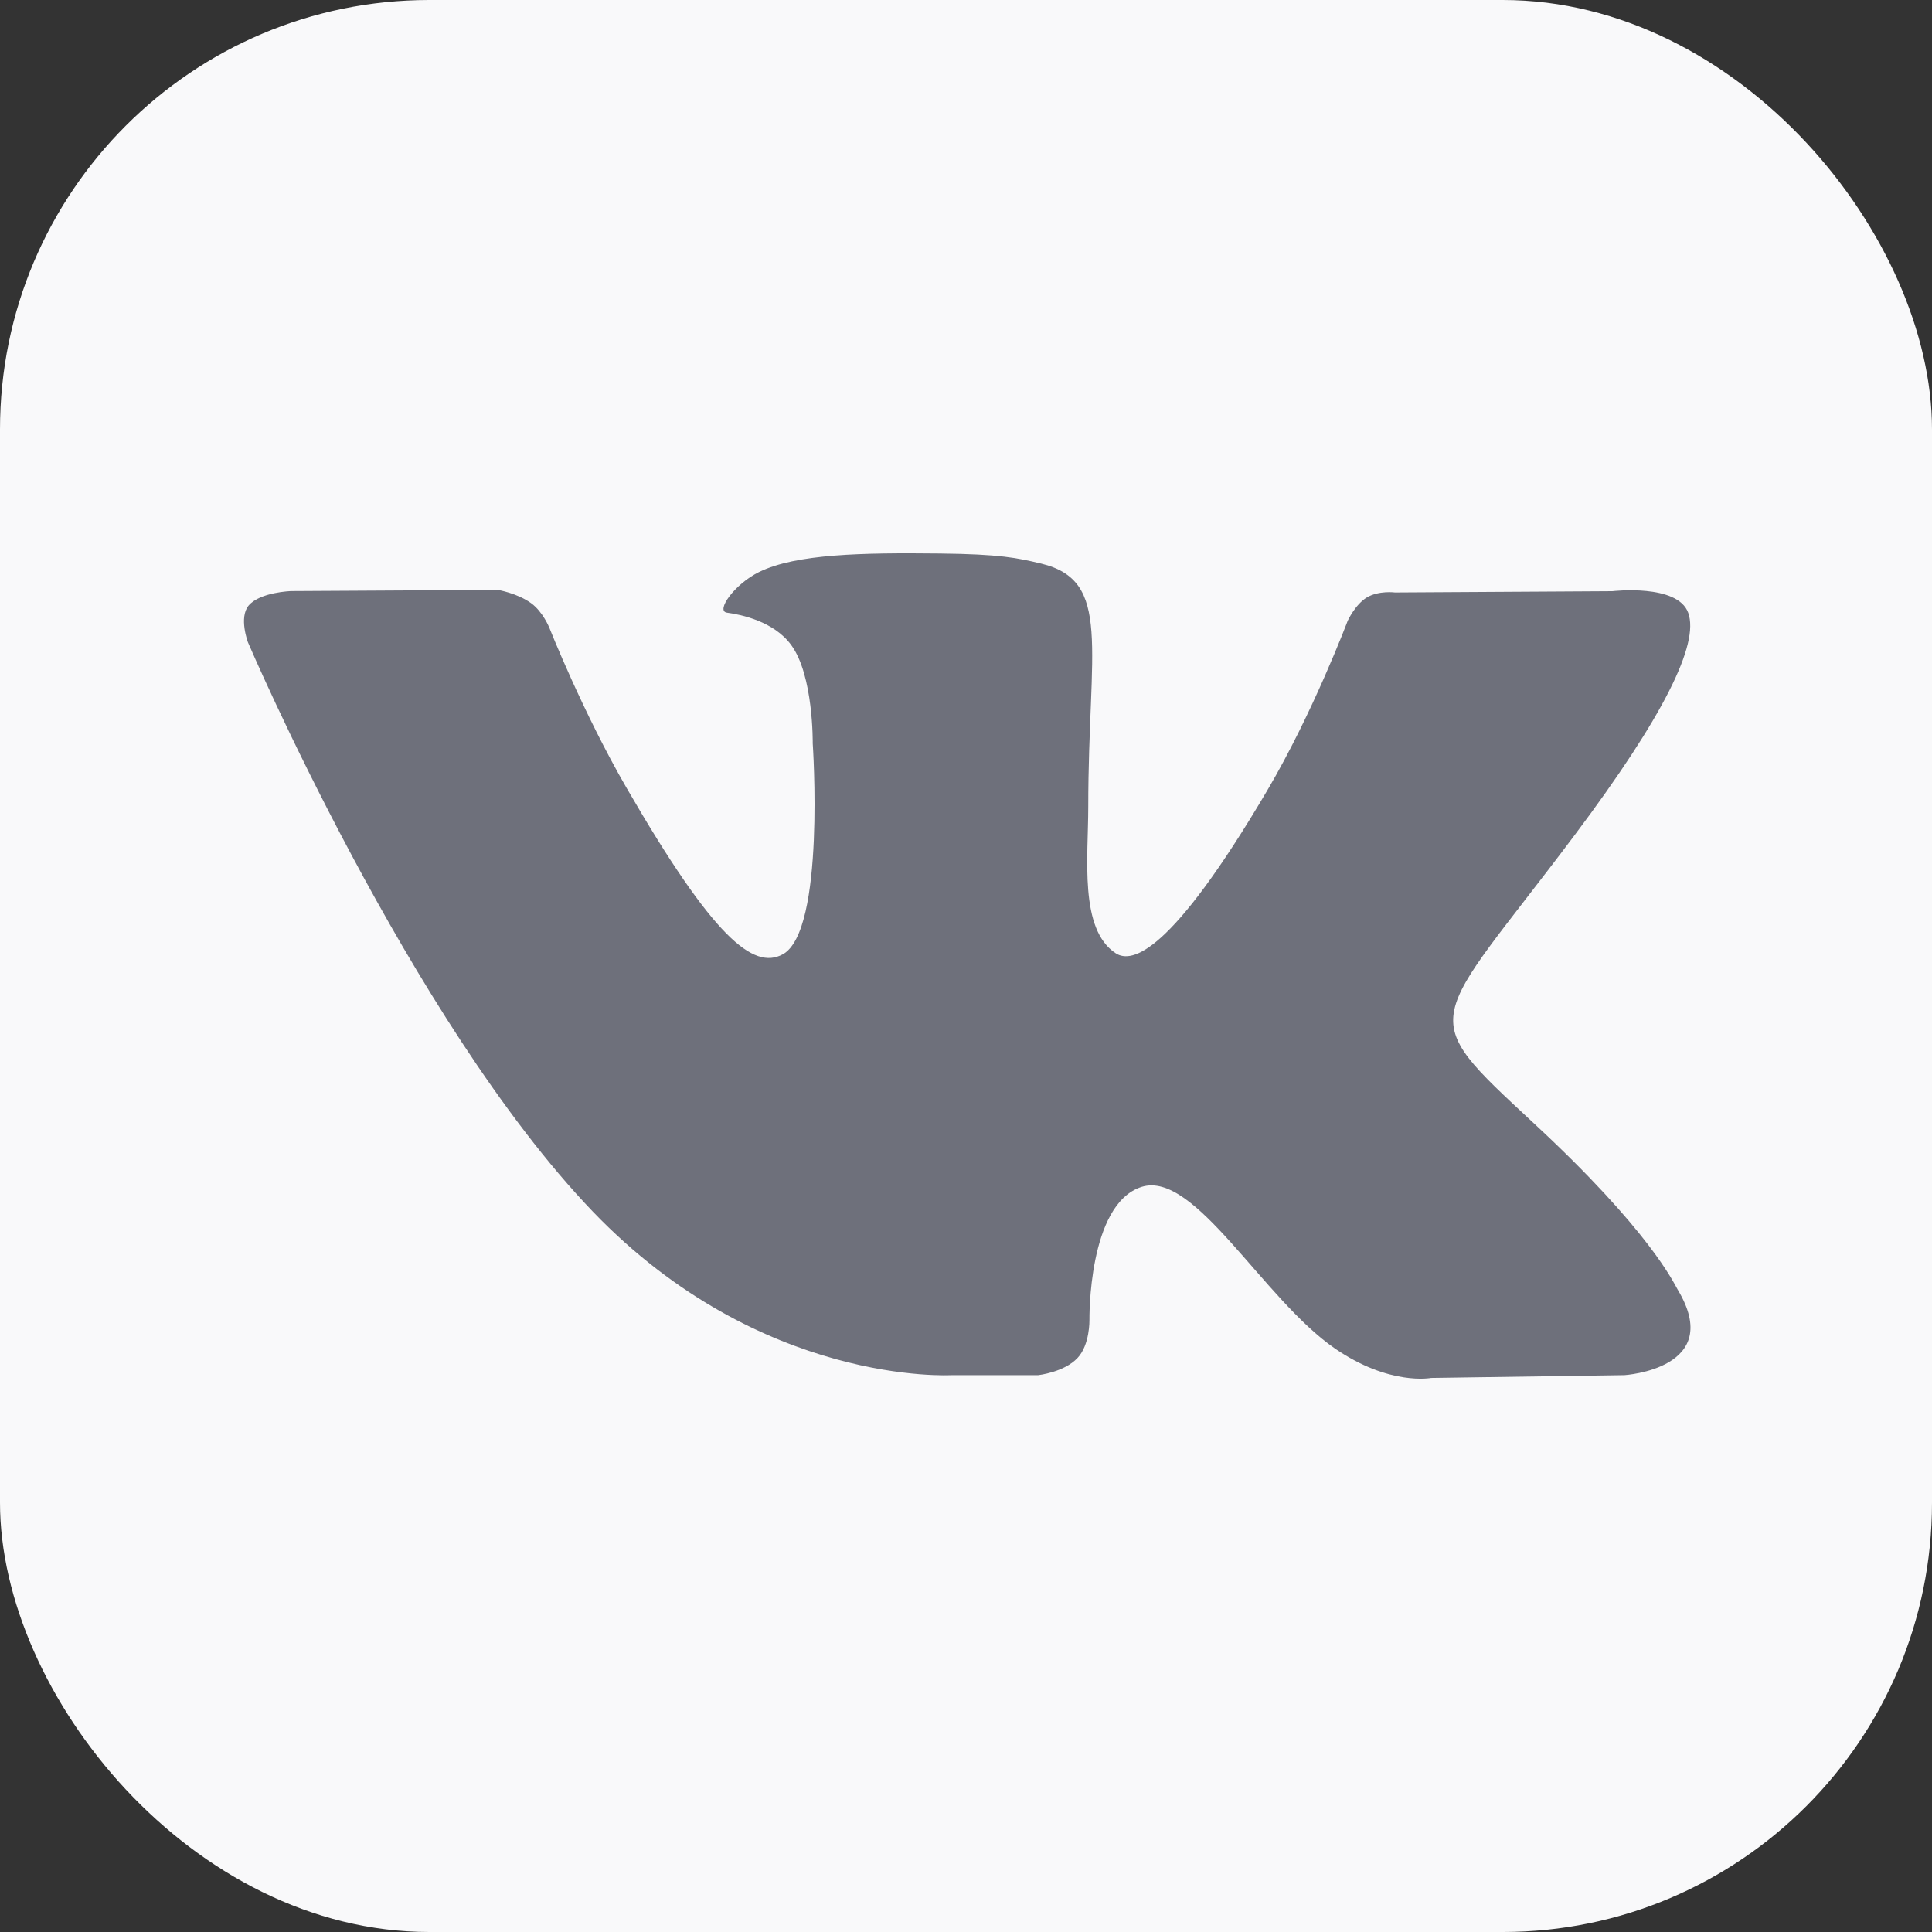
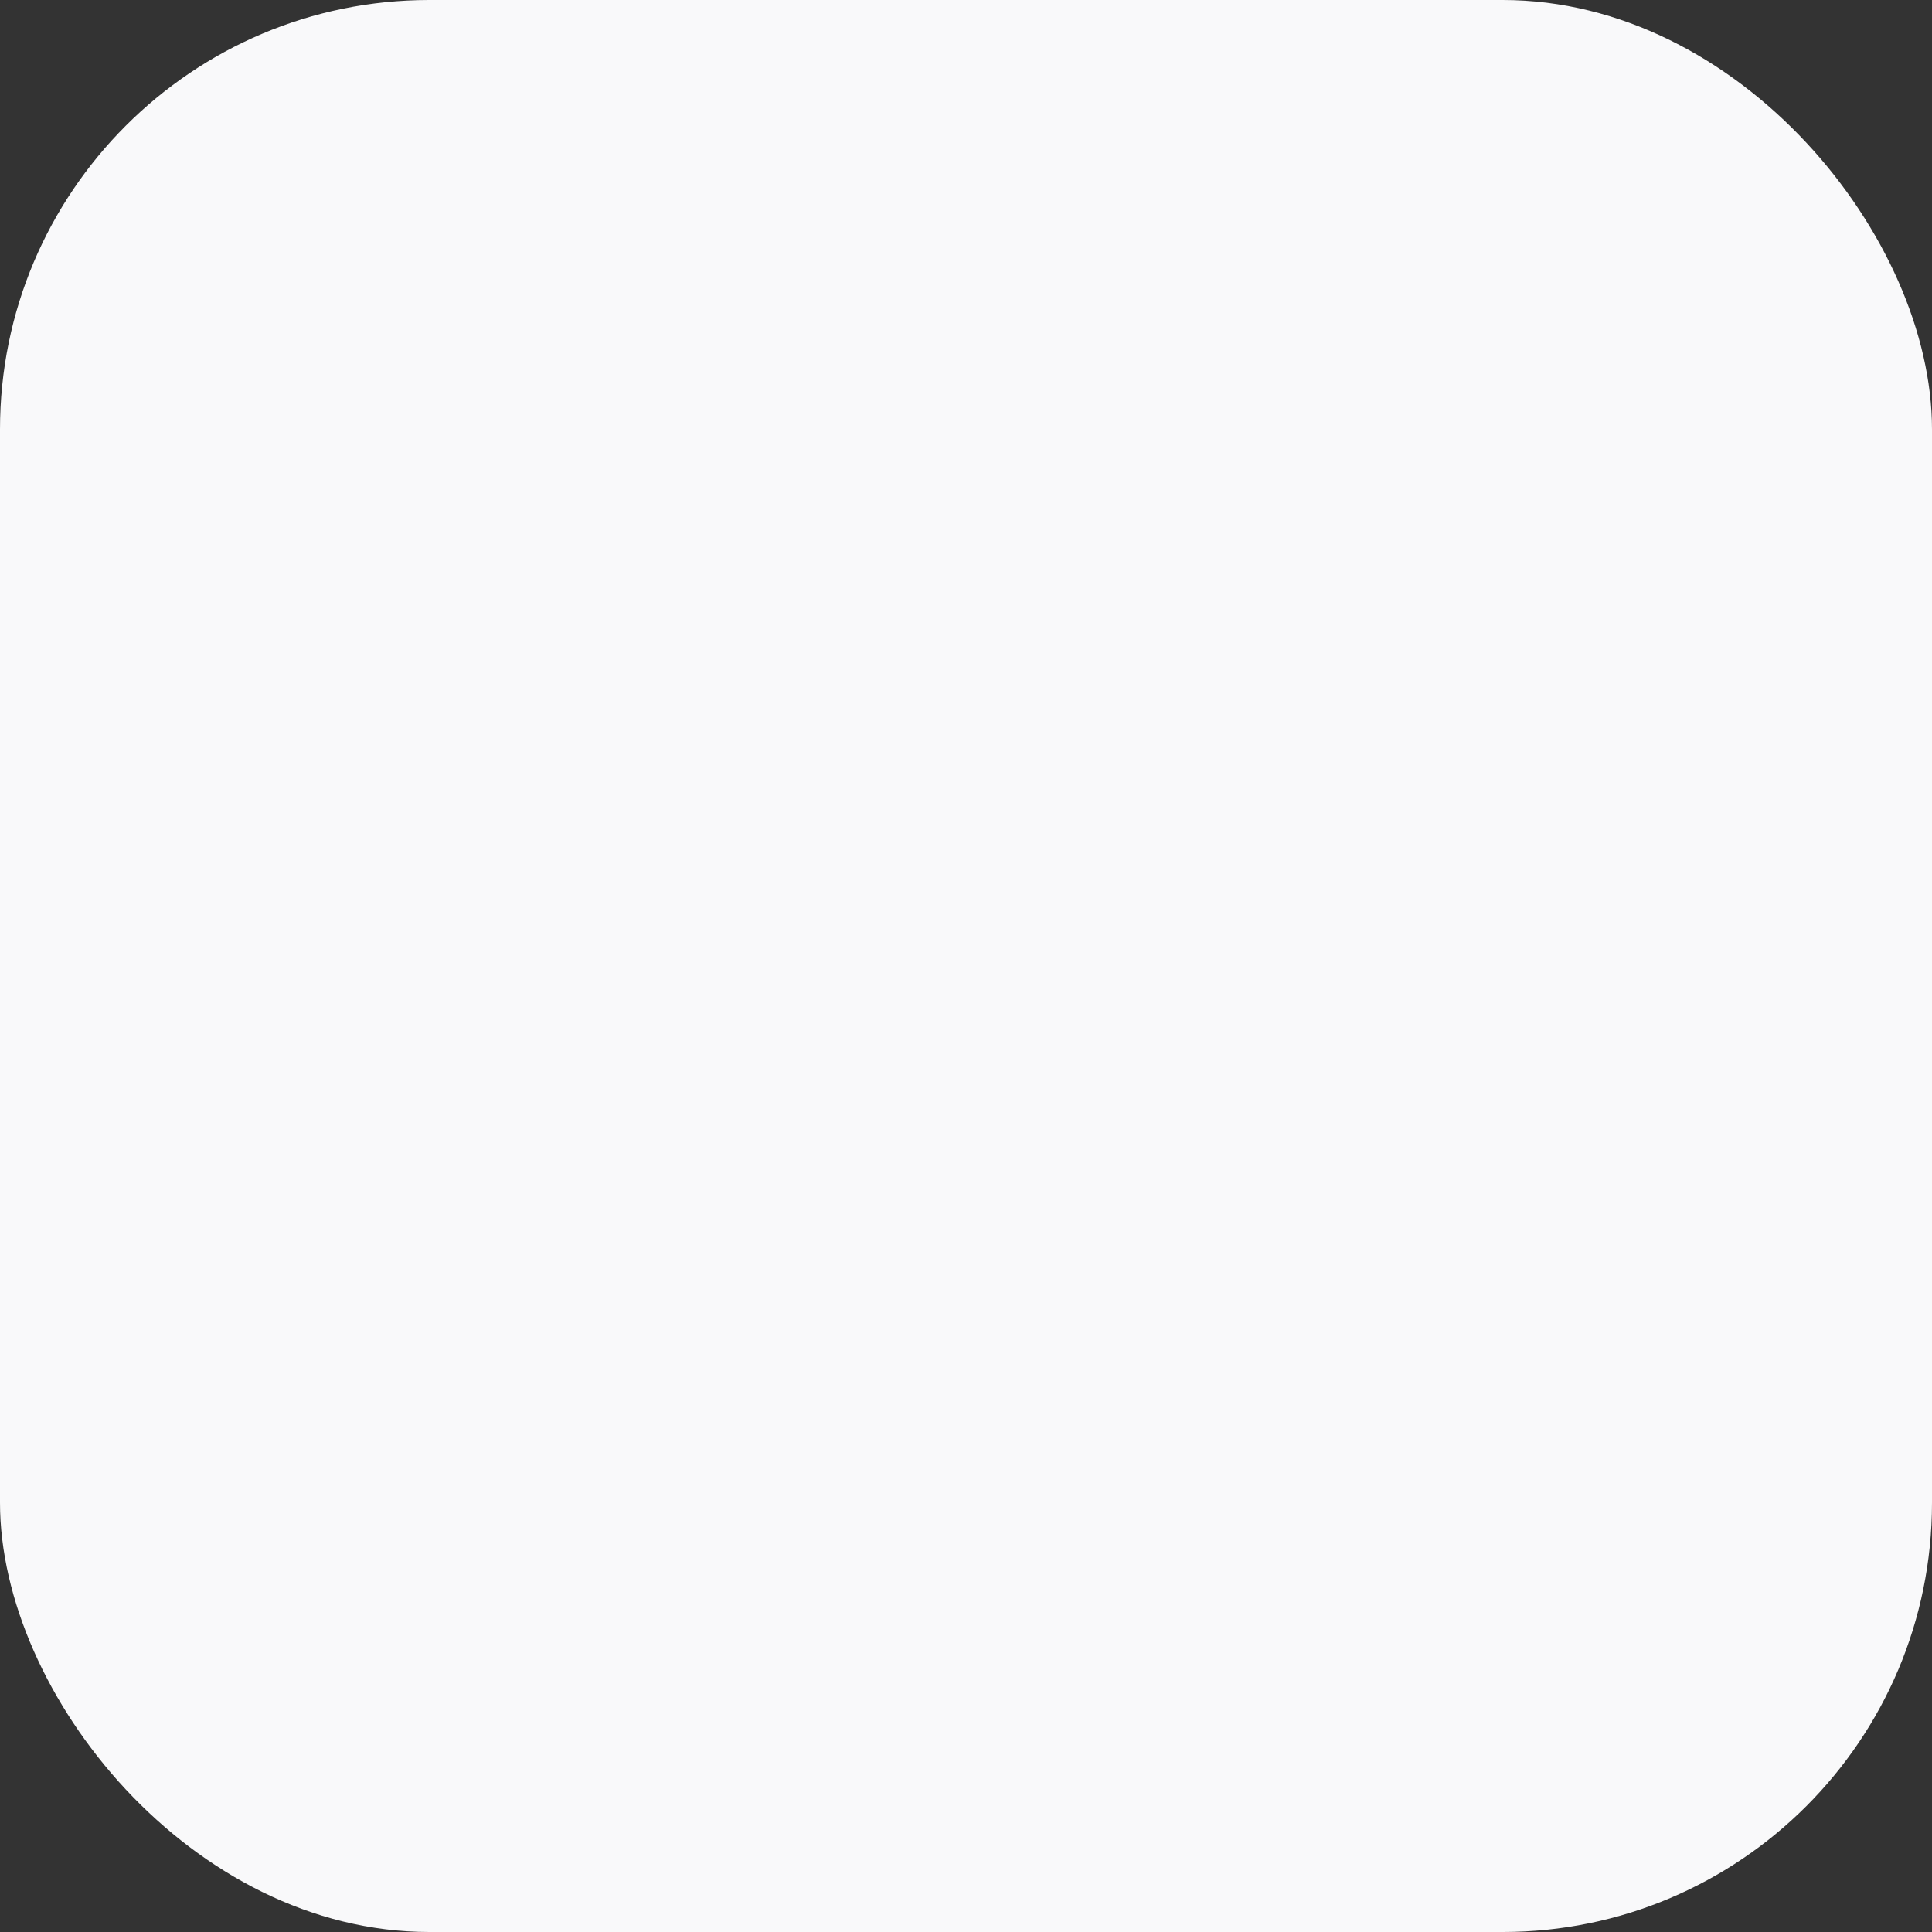
<svg xmlns="http://www.w3.org/2000/svg" width="18" height="18" viewBox="0 0 18 18" fill="none">
  <rect x="0" y="0" width="18" height="18" fill="#333333" stroke="none" />
  <rect width="18" height="18" rx="4" fill="#F9F9FA" />
-   <path d="M15.63 12.014C15.594 11.953 15.37 11.466 14.291 10.466C13.163 9.418 13.314 9.588 14.674 7.776C15.502 6.672 15.833 5.999 15.729 5.71C15.631 5.436 15.022 5.508 15.022 5.508L12.997 5.52C12.997 5.52 12.847 5.5 12.735 5.566C12.626 5.632 12.556 5.784 12.556 5.784C12.556 5.784 12.235 6.638 11.807 7.364C10.905 8.896 10.544 8.977 10.396 8.882C10.053 8.66 10.139 7.991 10.139 7.516C10.139 6.031 10.364 5.411 9.701 5.251C9.48 5.198 9.318 5.163 8.755 5.157C8.032 5.149 7.419 5.16 7.073 5.329C6.842 5.442 6.665 5.694 6.773 5.708C6.907 5.726 7.211 5.79 7.371 6.009C7.58 6.291 7.572 6.926 7.572 6.926C7.572 6.926 7.692 8.674 7.293 8.891C7.019 9.04 6.645 8.736 5.84 7.345C5.428 6.634 5.117 5.846 5.117 5.846C5.117 5.846 5.057 5.699 4.95 5.621C4.82 5.526 4.638 5.496 4.638 5.496L2.712 5.507C2.712 5.507 2.424 5.516 2.317 5.641C2.223 5.753 2.31 5.984 2.31 5.984C2.31 5.984 3.818 9.511 5.524 11.289C7.09 12.919 8.867 12.812 8.867 12.812H9.673C9.673 12.812 9.916 12.785 10.04 12.651C10.155 12.528 10.15 12.298 10.15 12.298C10.15 12.298 10.134 11.217 10.636 11.058C11.131 10.901 11.766 12.102 12.439 12.565C12.948 12.914 13.334 12.838 13.334 12.838L15.134 12.812C15.134 12.812 16.076 12.754 15.63 12.014Z" fill="#6E707B" />
</svg>